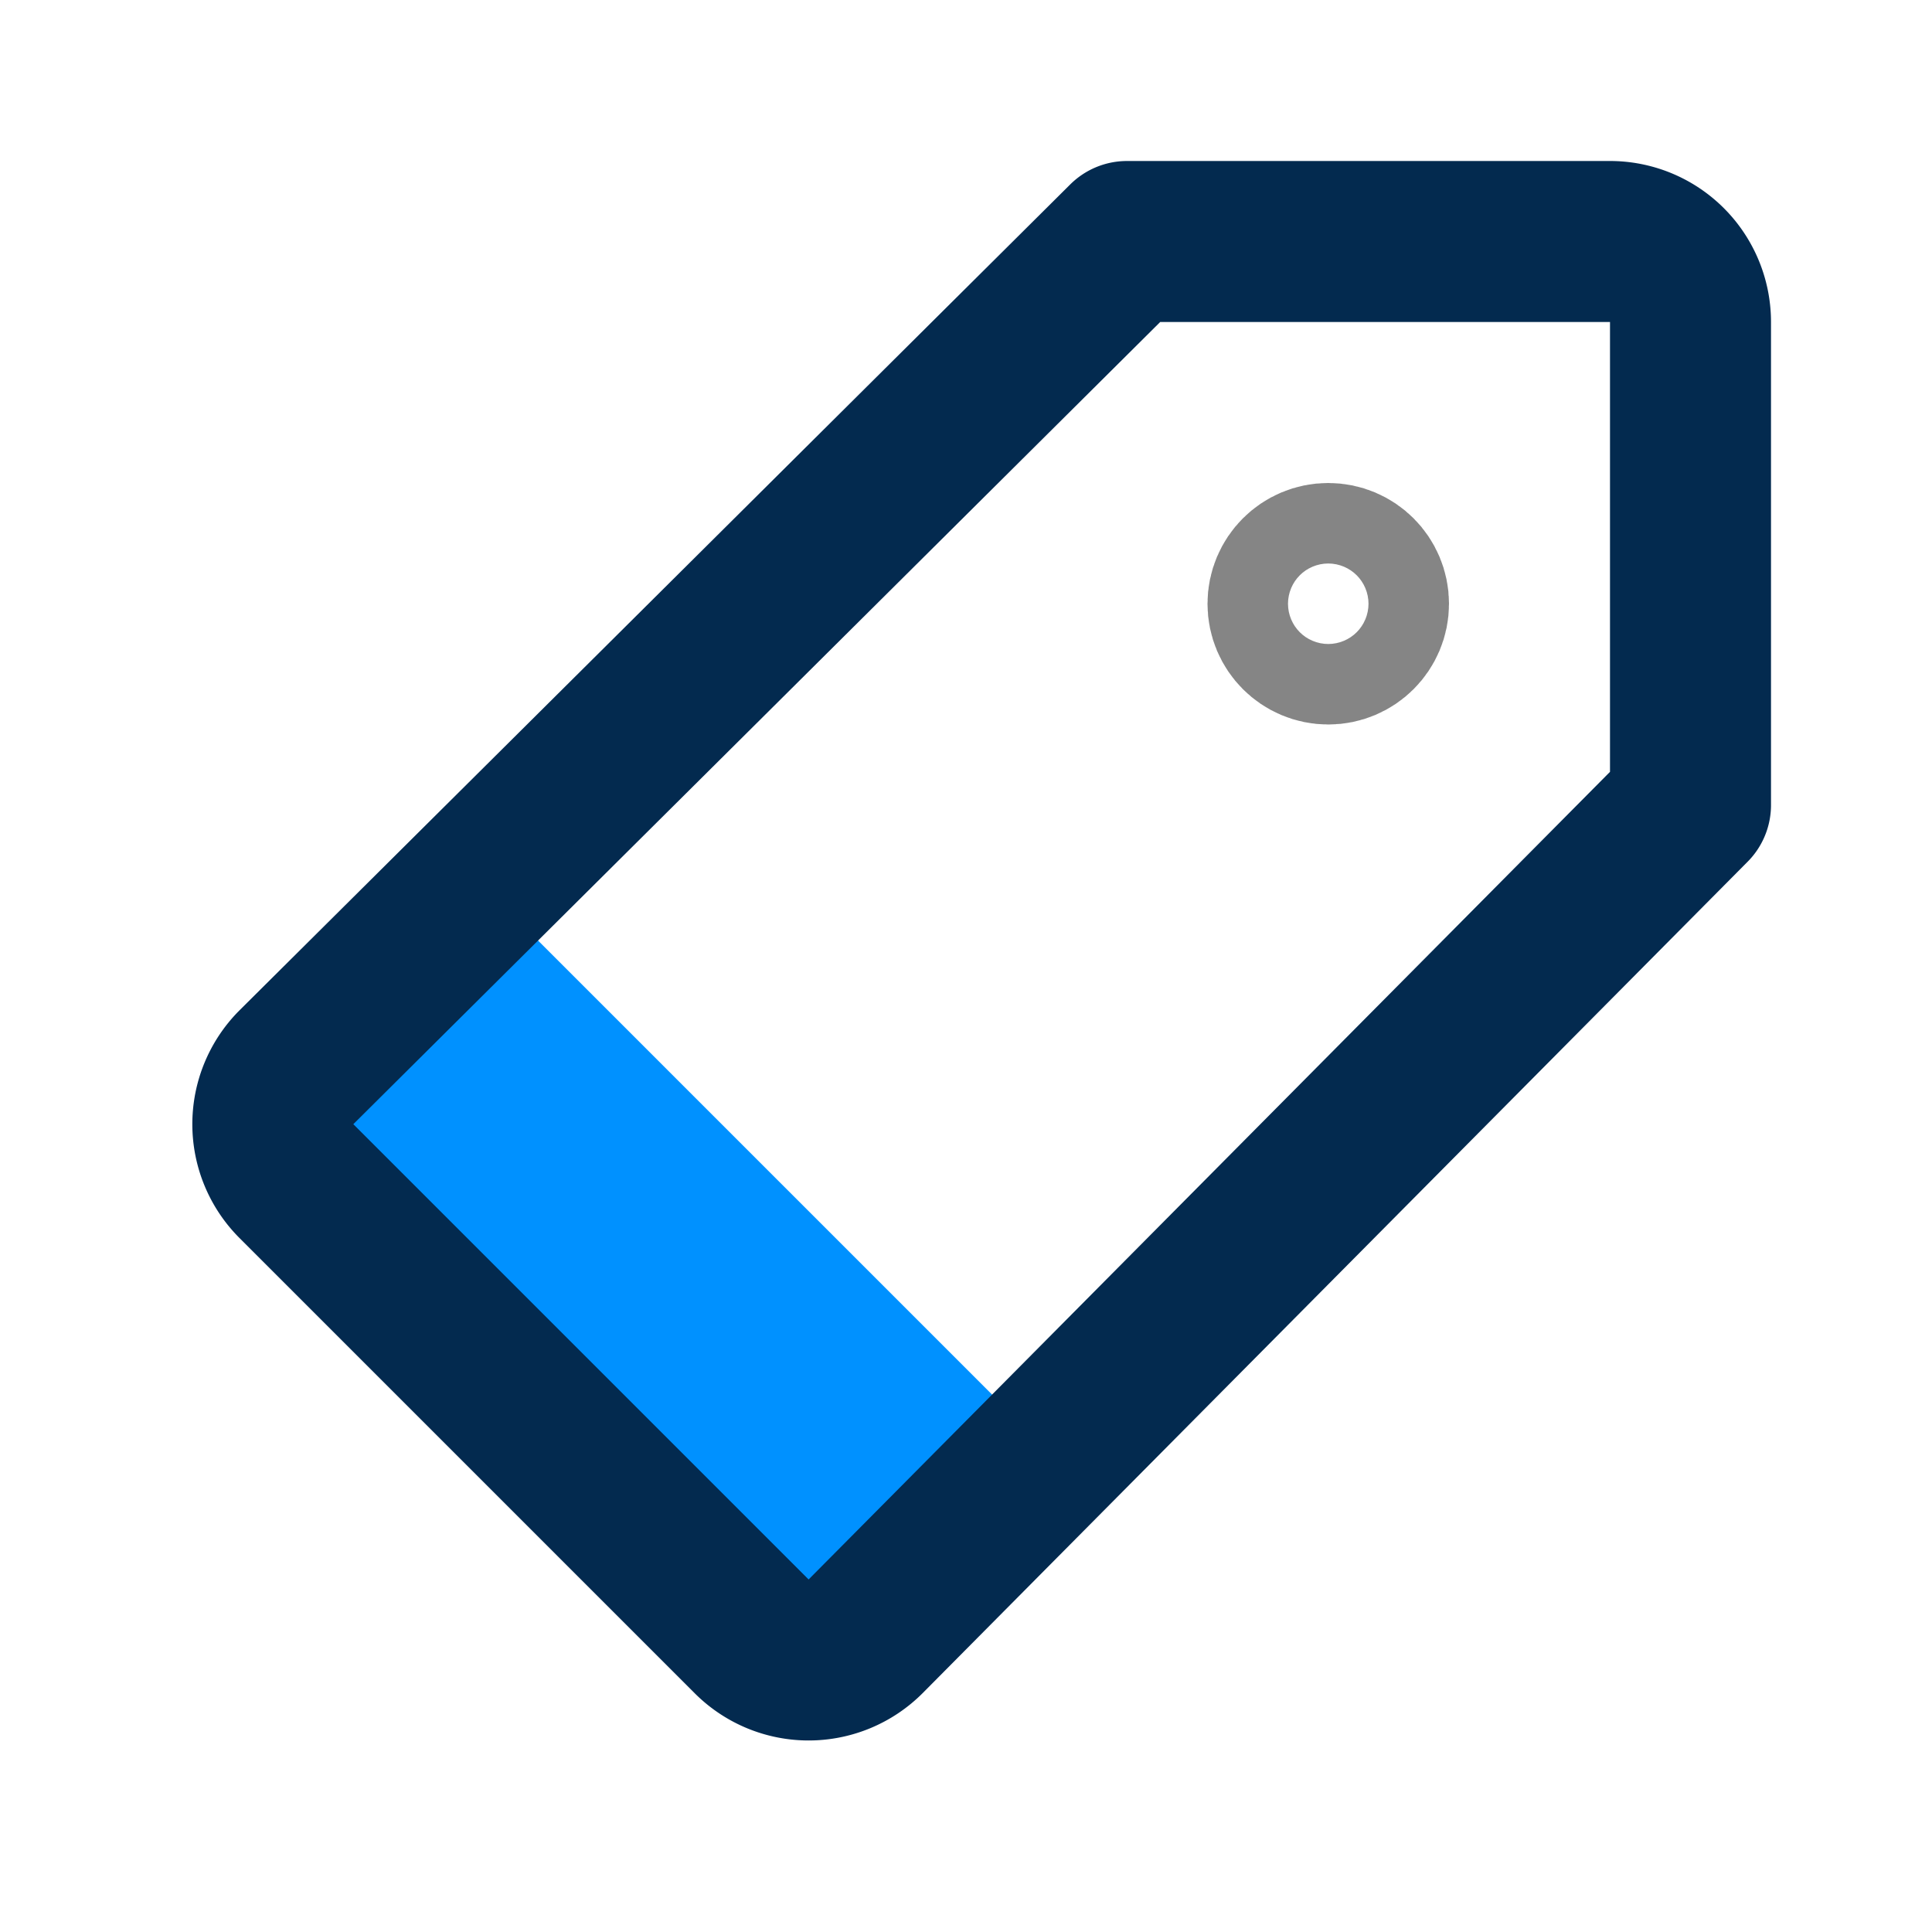
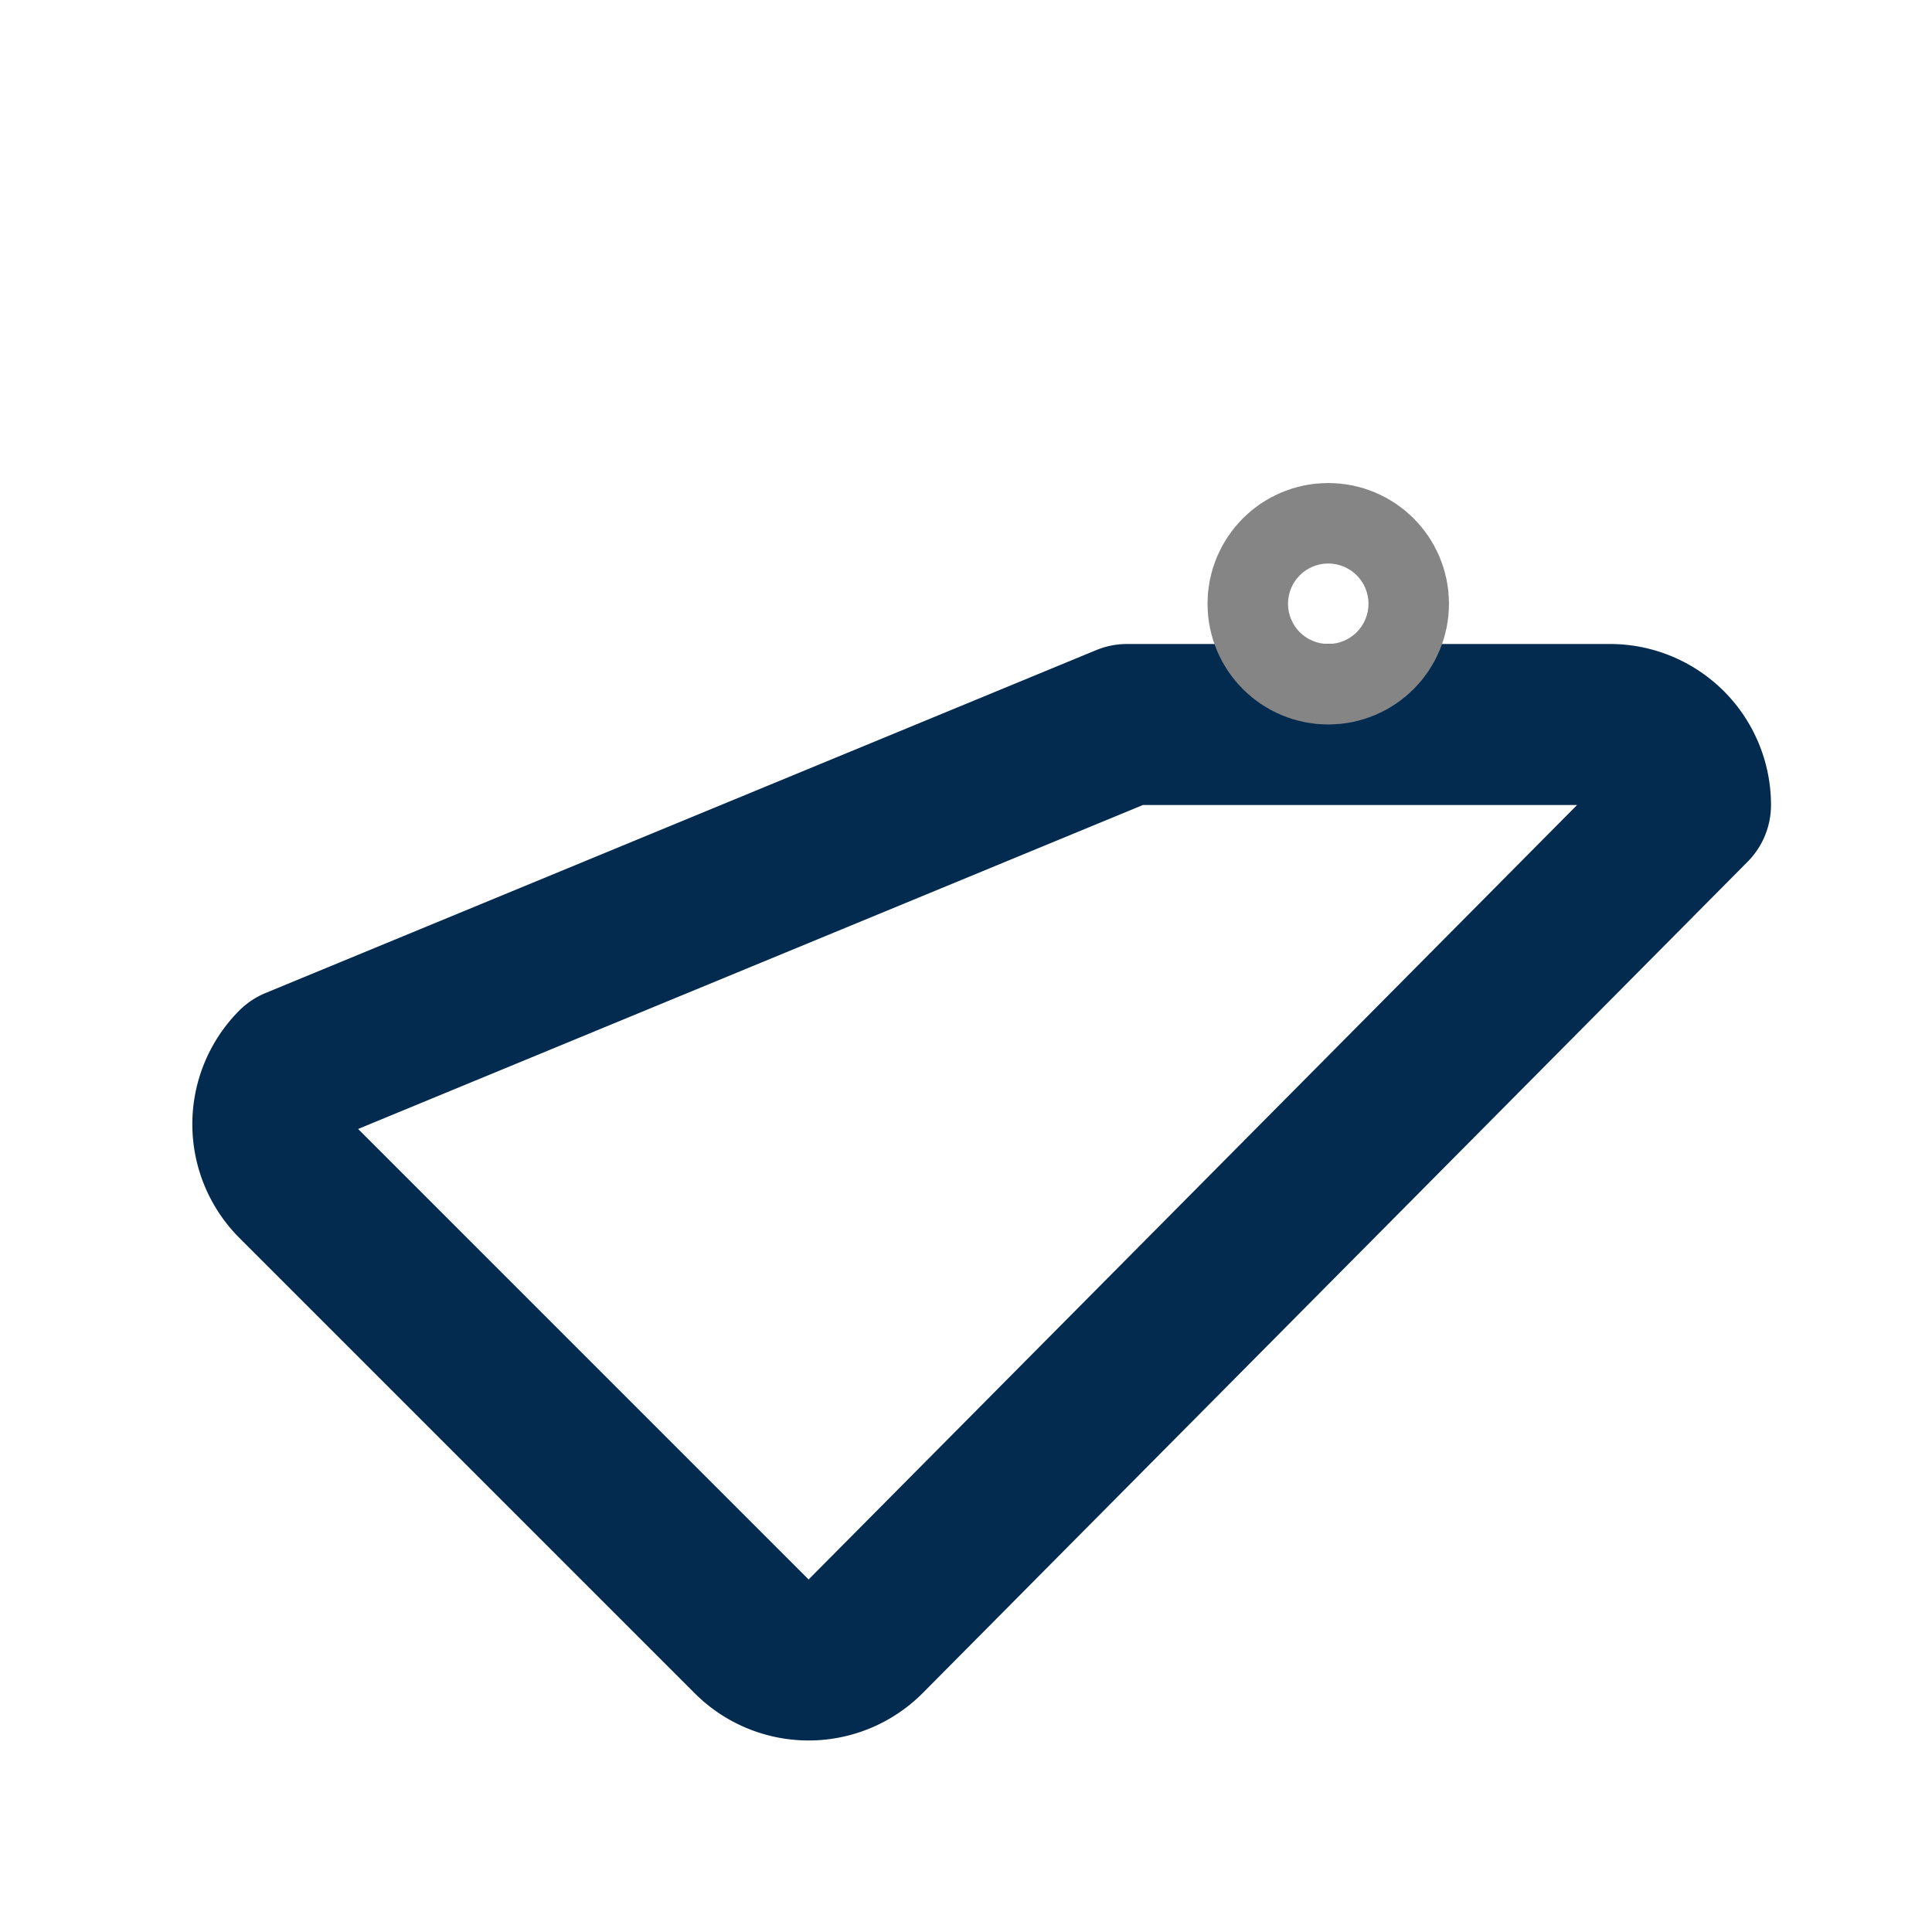
<svg xmlns="http://www.w3.org/2000/svg" width="800px" height="800px" viewBox="0 0 24 24" id="price-tag" class="icon multi-color" fill="#000000">
  <g id="SVGRepo_bgCarrier" stroke-width="0" />
  <g id="SVGRepo_tracerCarrier" stroke-linecap="round" stroke-linejoin="round" />
  <g id="SVGRepo_iconCarrier">
    <title style="stroke-width: 2;">price tag</title>
-     <path id="tertiary-fill" d="M6,11l7,7-2.29,2.29a1,1,0,0,1-1.42,0L3.71,14.71a1,1,0,0,1,0-1.42Z" style="fill: #0091ff; stroke-width: 2;" />
-     <path id="primary-stroke" d="M21,10V4a1,1,0,0,0-1-1H14L3.68,13.26a1,1,0,0,0,0,1.41l5.66,5.66a1,1,0,0,0,1.41,0Z" style="fill: none; stroke: #032a4f; stroke-linecap: round; stroke-linejoin: round; stroke-width: 2;" />
+     <path id="primary-stroke" d="M21,10a1,1,0,0,0-1-1H14L3.68,13.26a1,1,0,0,0,0,1.41l5.66,5.66a1,1,0,0,0,1.41,0Z" style="fill: none; stroke: #032a4f; stroke-linecap: round; stroke-linejoin: round; stroke-width: 2;" />
    <circle id="secondary-stroke" cx="16.5" cy="7.5" r="0.5" style="fill: none; stroke: #858585; stroke-linecap: round; stroke-linejoin: round; stroke-width: 2;" />
  </g>
</svg>